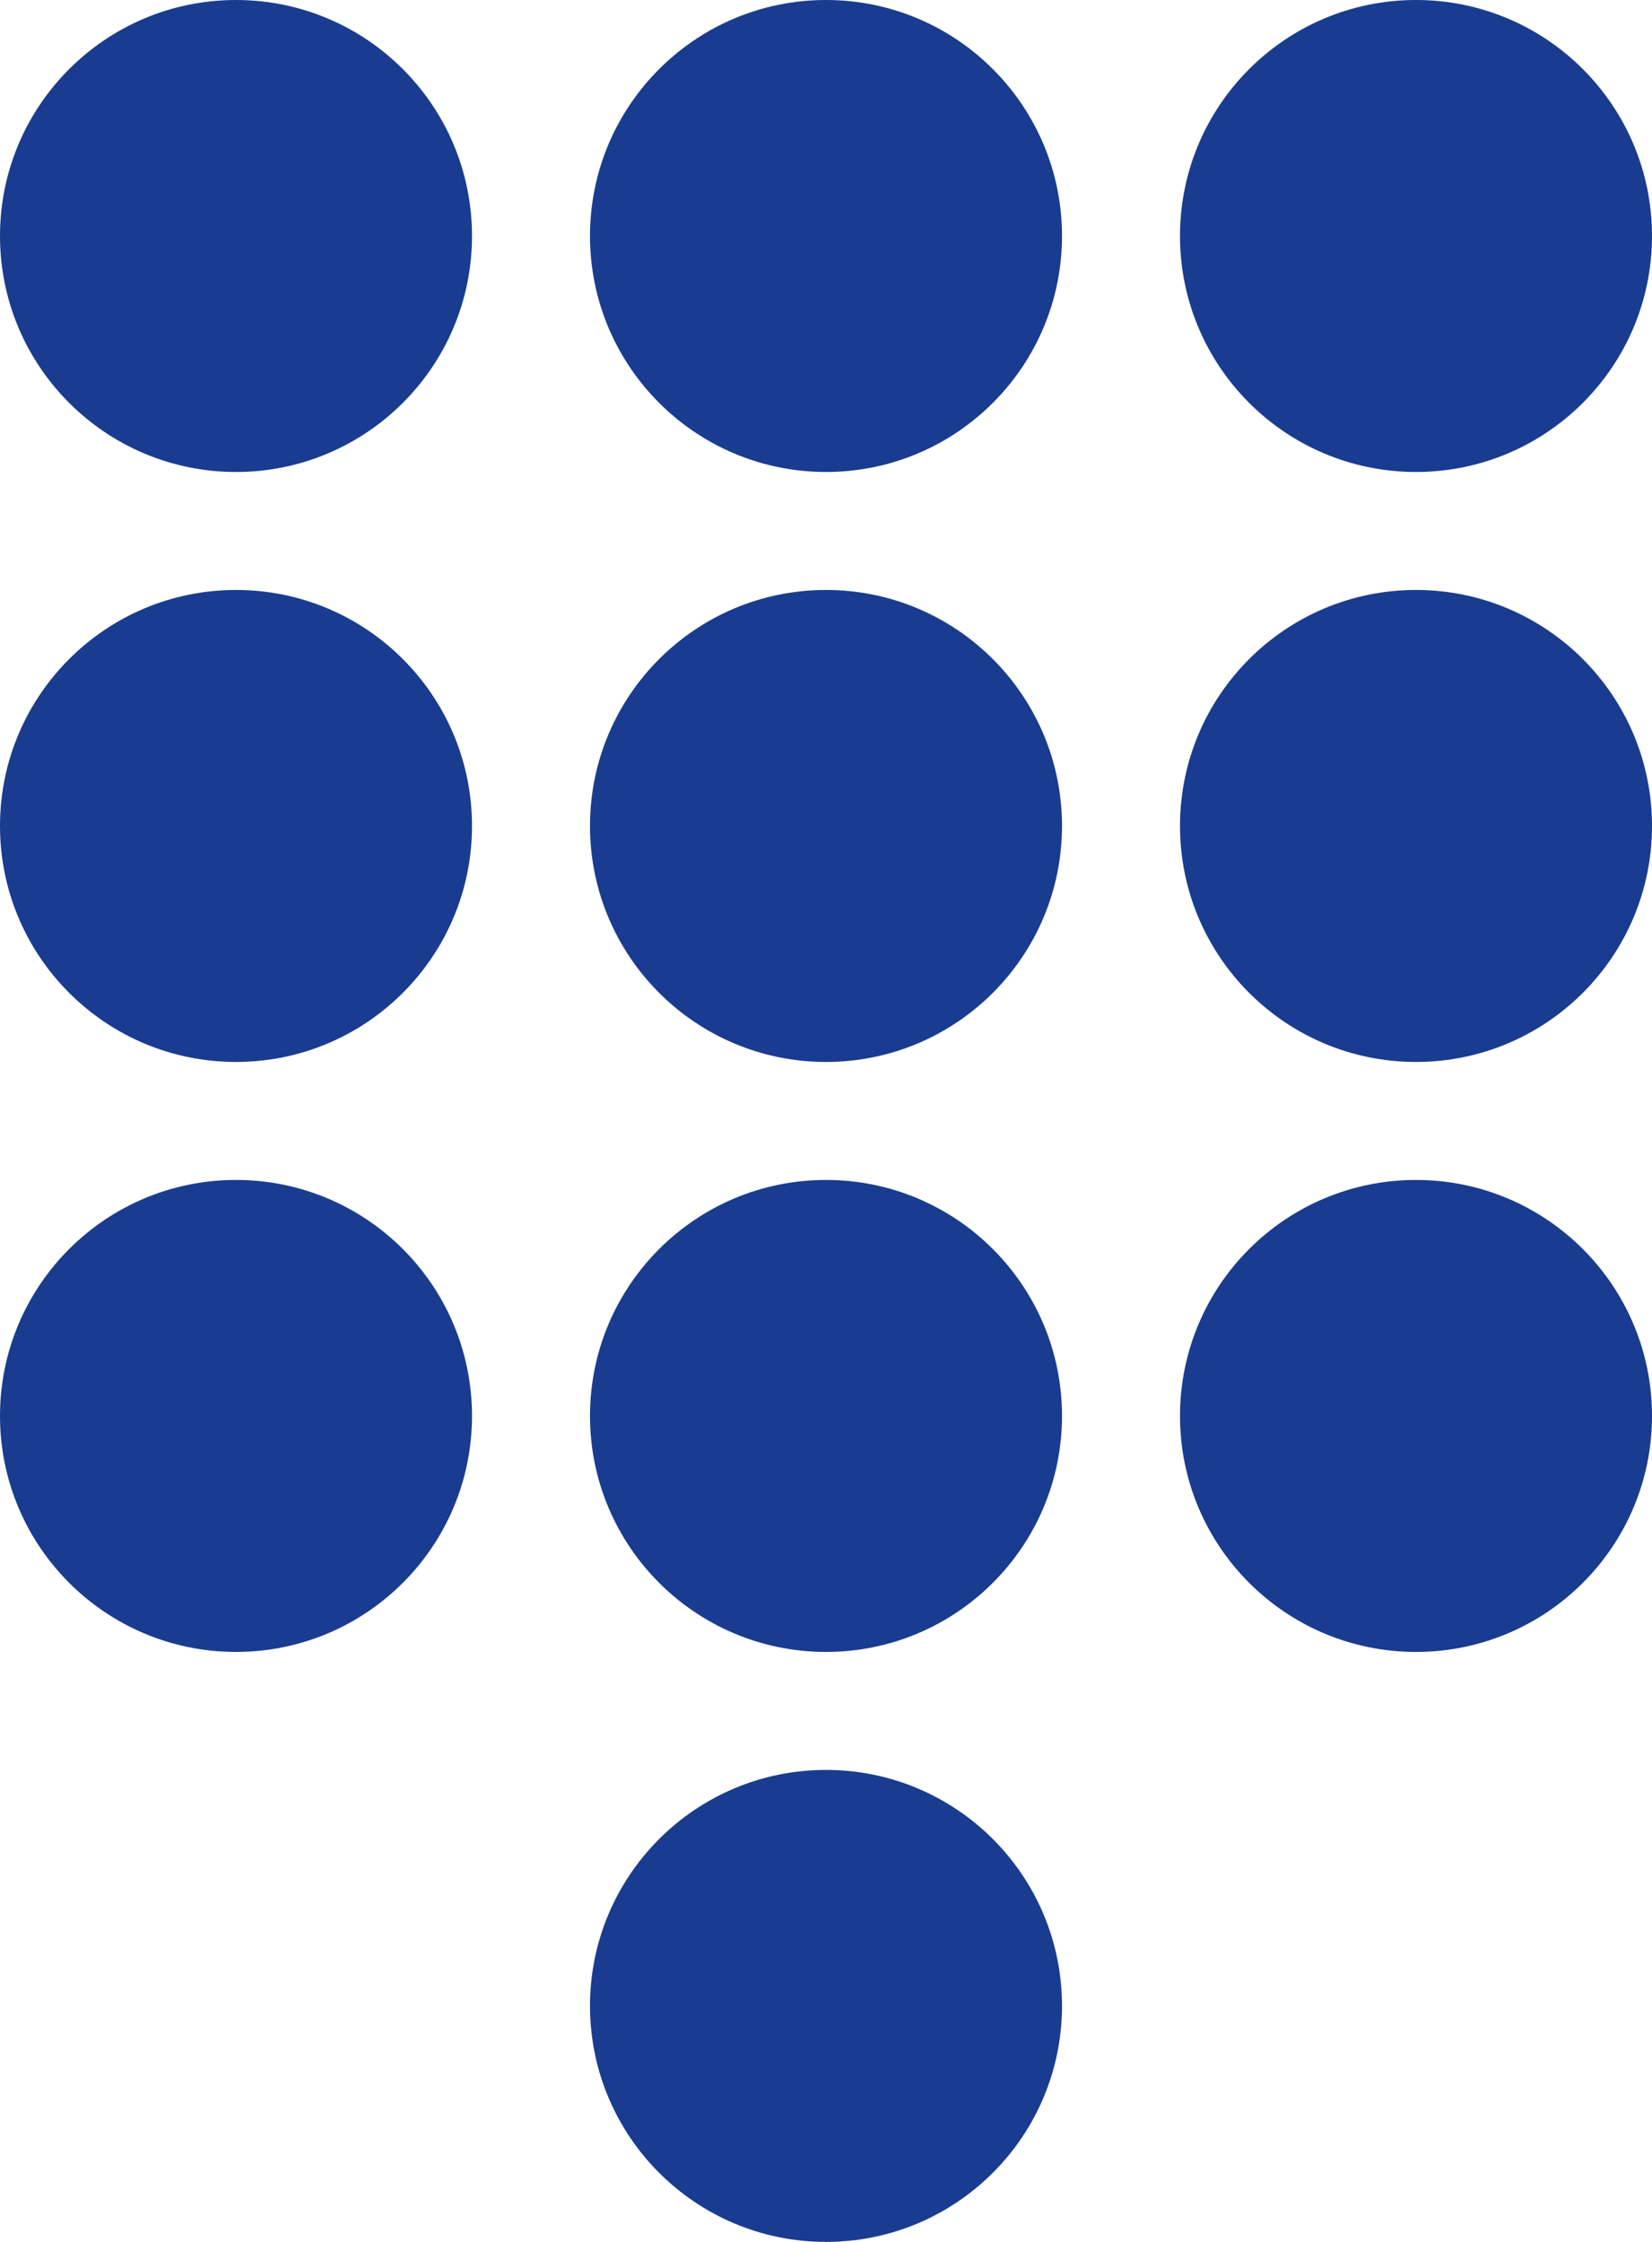
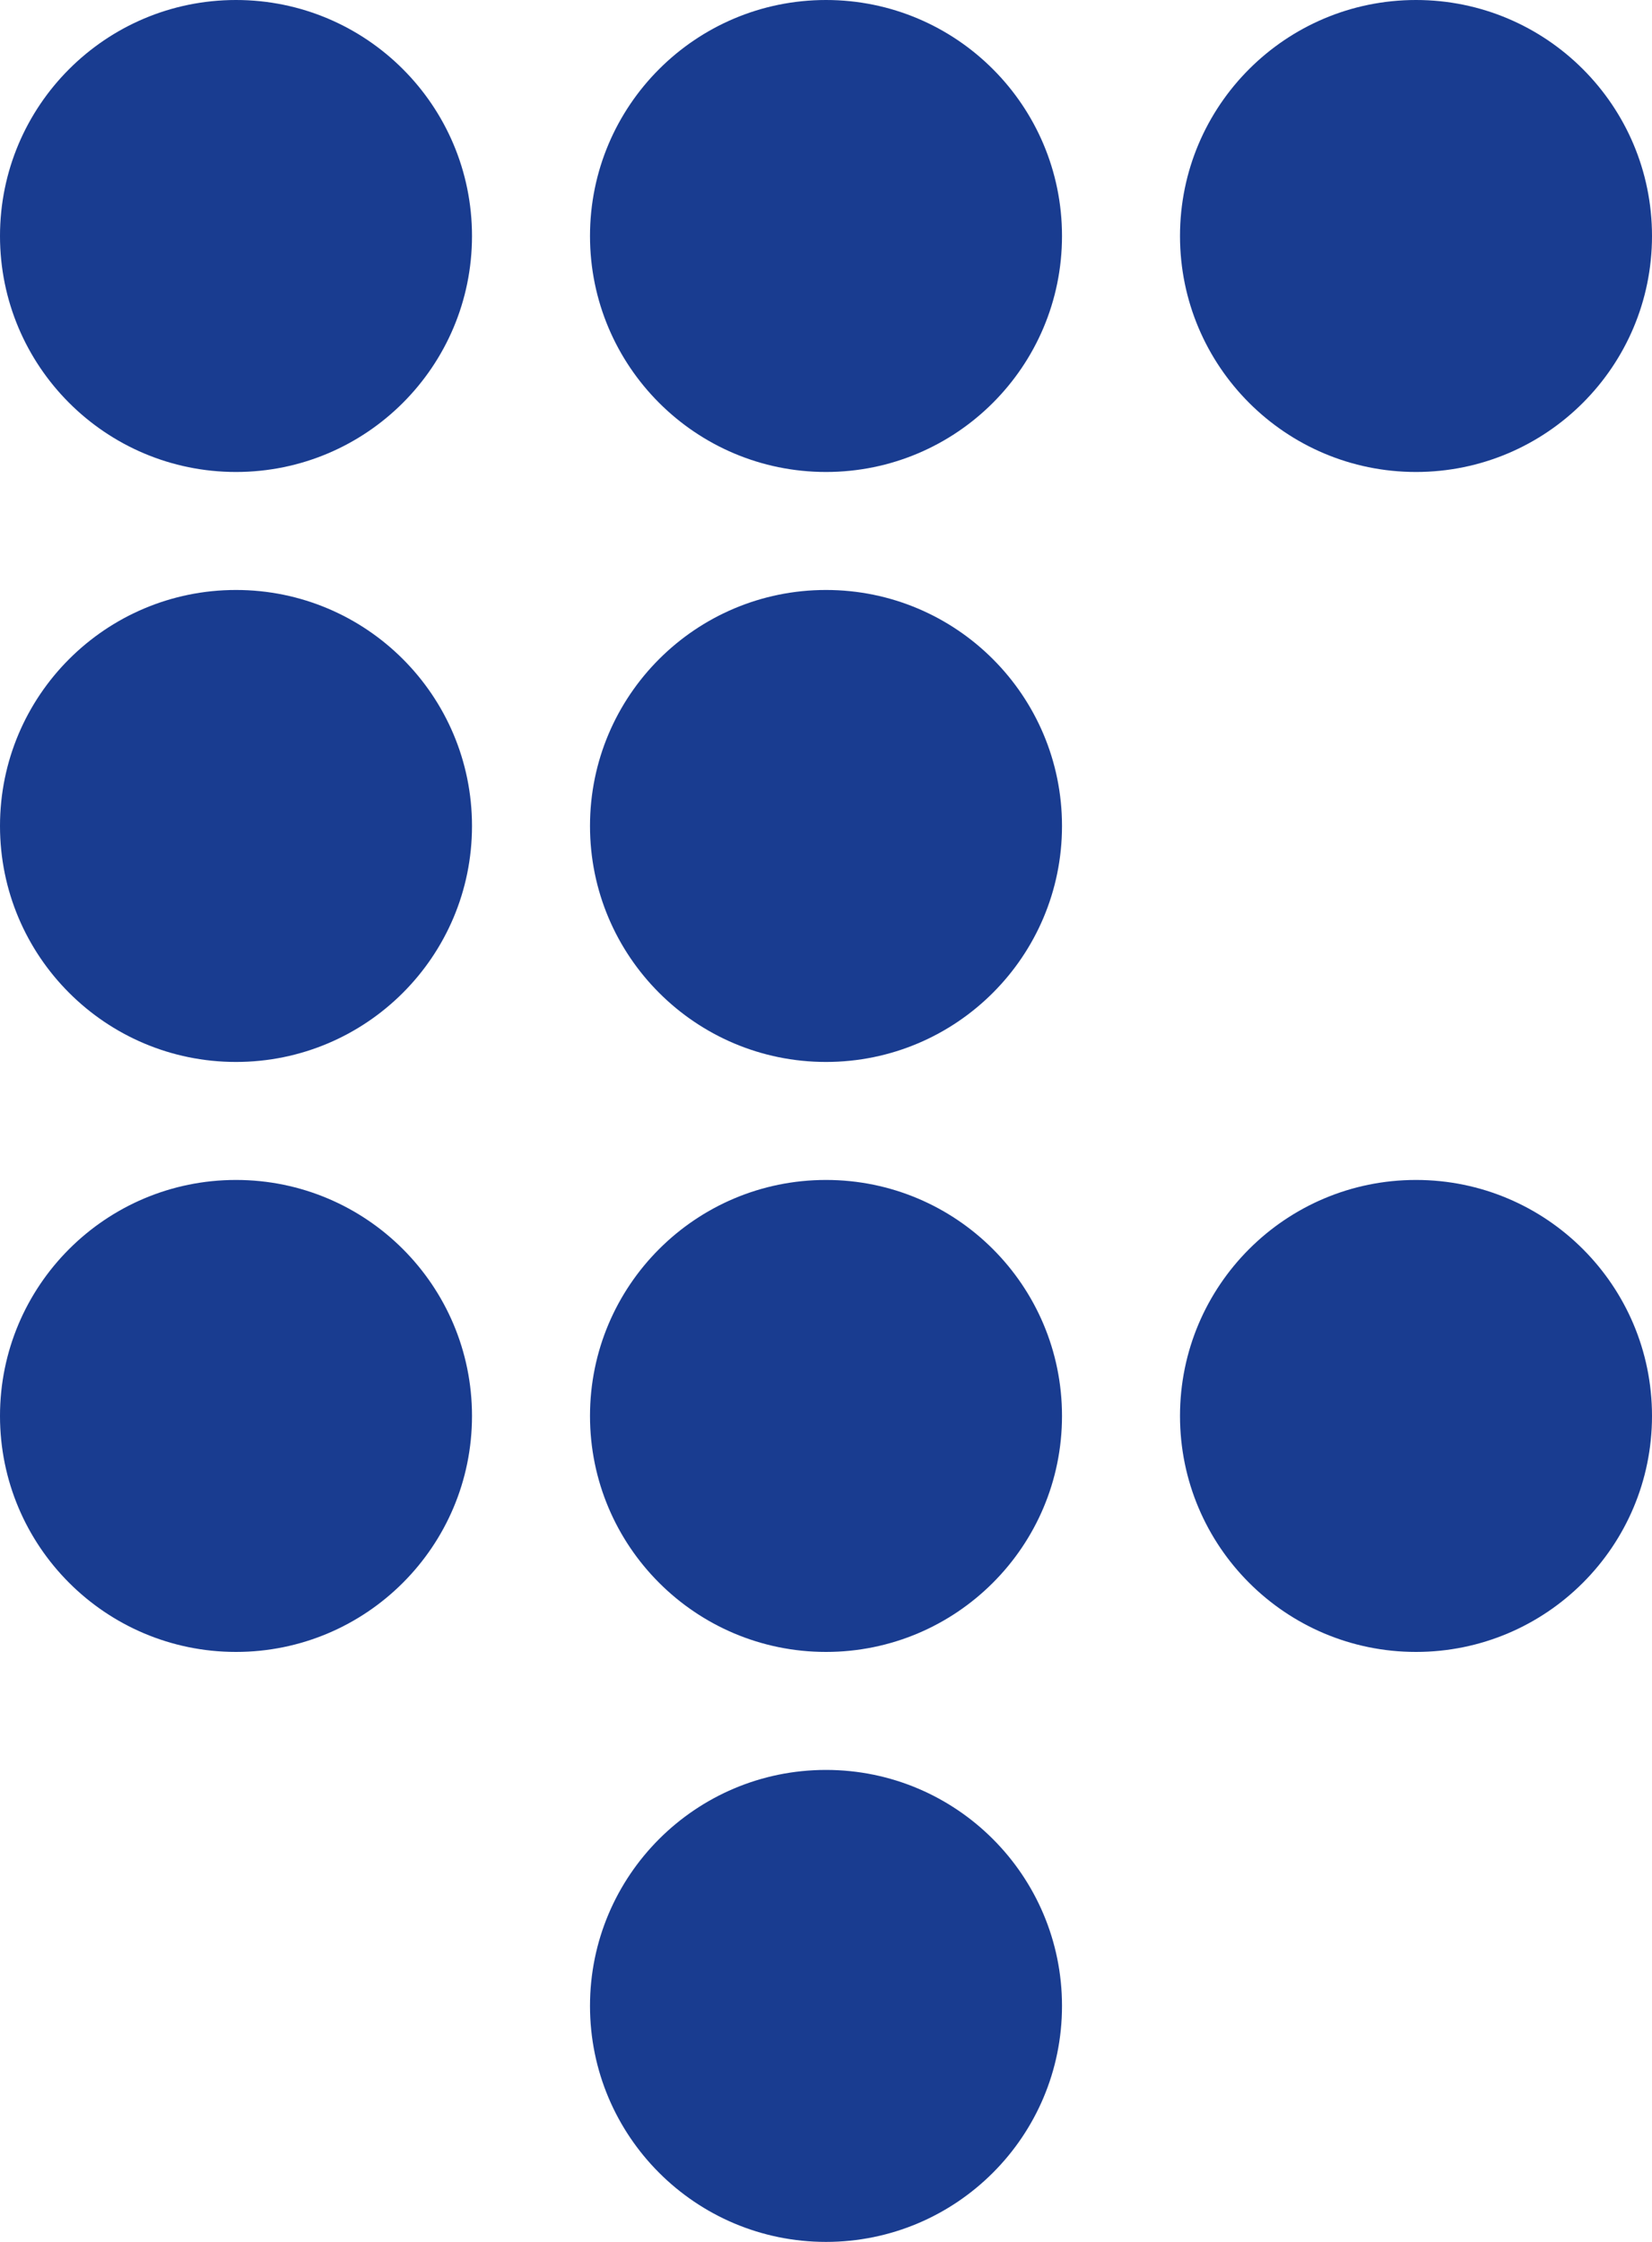
<svg xmlns="http://www.w3.org/2000/svg" width="14" height="19" viewBox="0 0 14 19" fill="none">
  <circle cx="2" cy="2" r="2" fill="#193c90" />
  <circle cx="7" cy="2" r="2" fill="#193c90" />
  <circle cx="12" cy="2" r="2" fill="#193c90" />
-   <circle cx="12" cy="7" r="2" fill="#193c90" />
  <circle cx="12" cy="12" r="2" fill="#193c90" />
  <circle cx="7" cy="7" r="2" fill="#193c90" />
  <circle cx="7" cy="12" r="2" fill="#193c90" />
  <circle cx="7" cy="17" r="2" fill="#193c90" />
  <circle cx="2" cy="7" r="2" fill="#193c90" />
  <circle cx="2" cy="12" r="2" fill="#193c90" />
</svg>